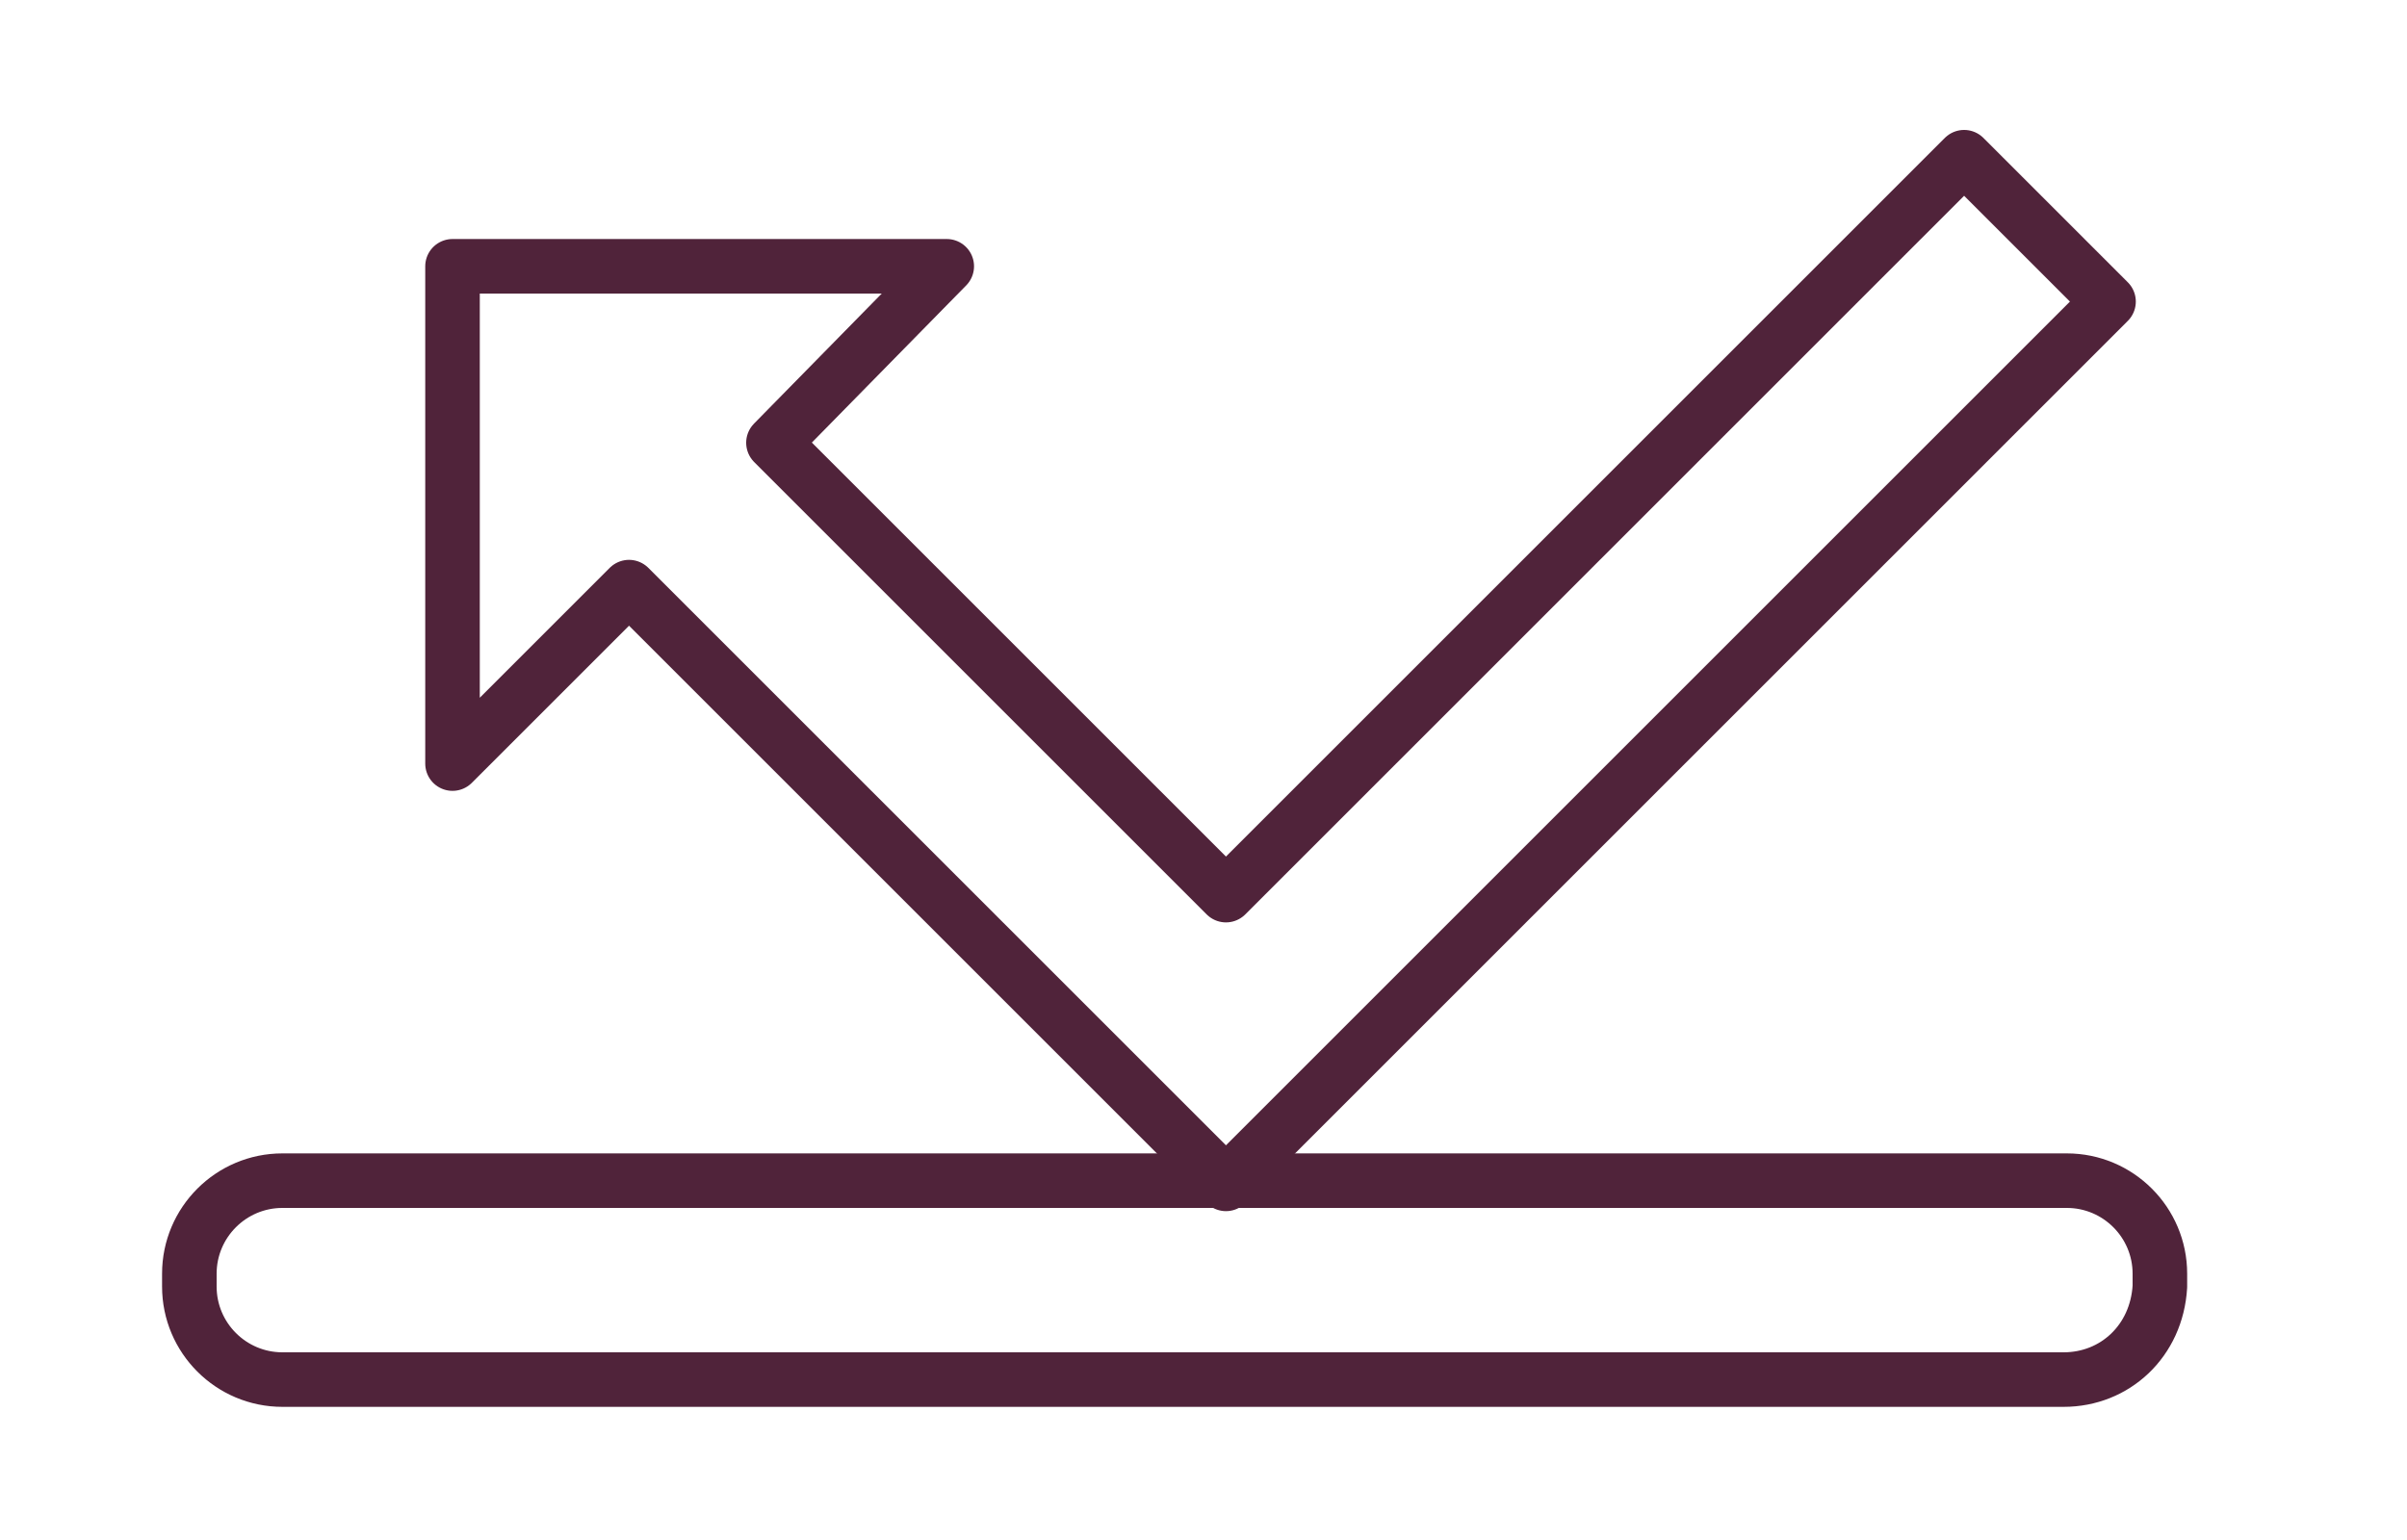
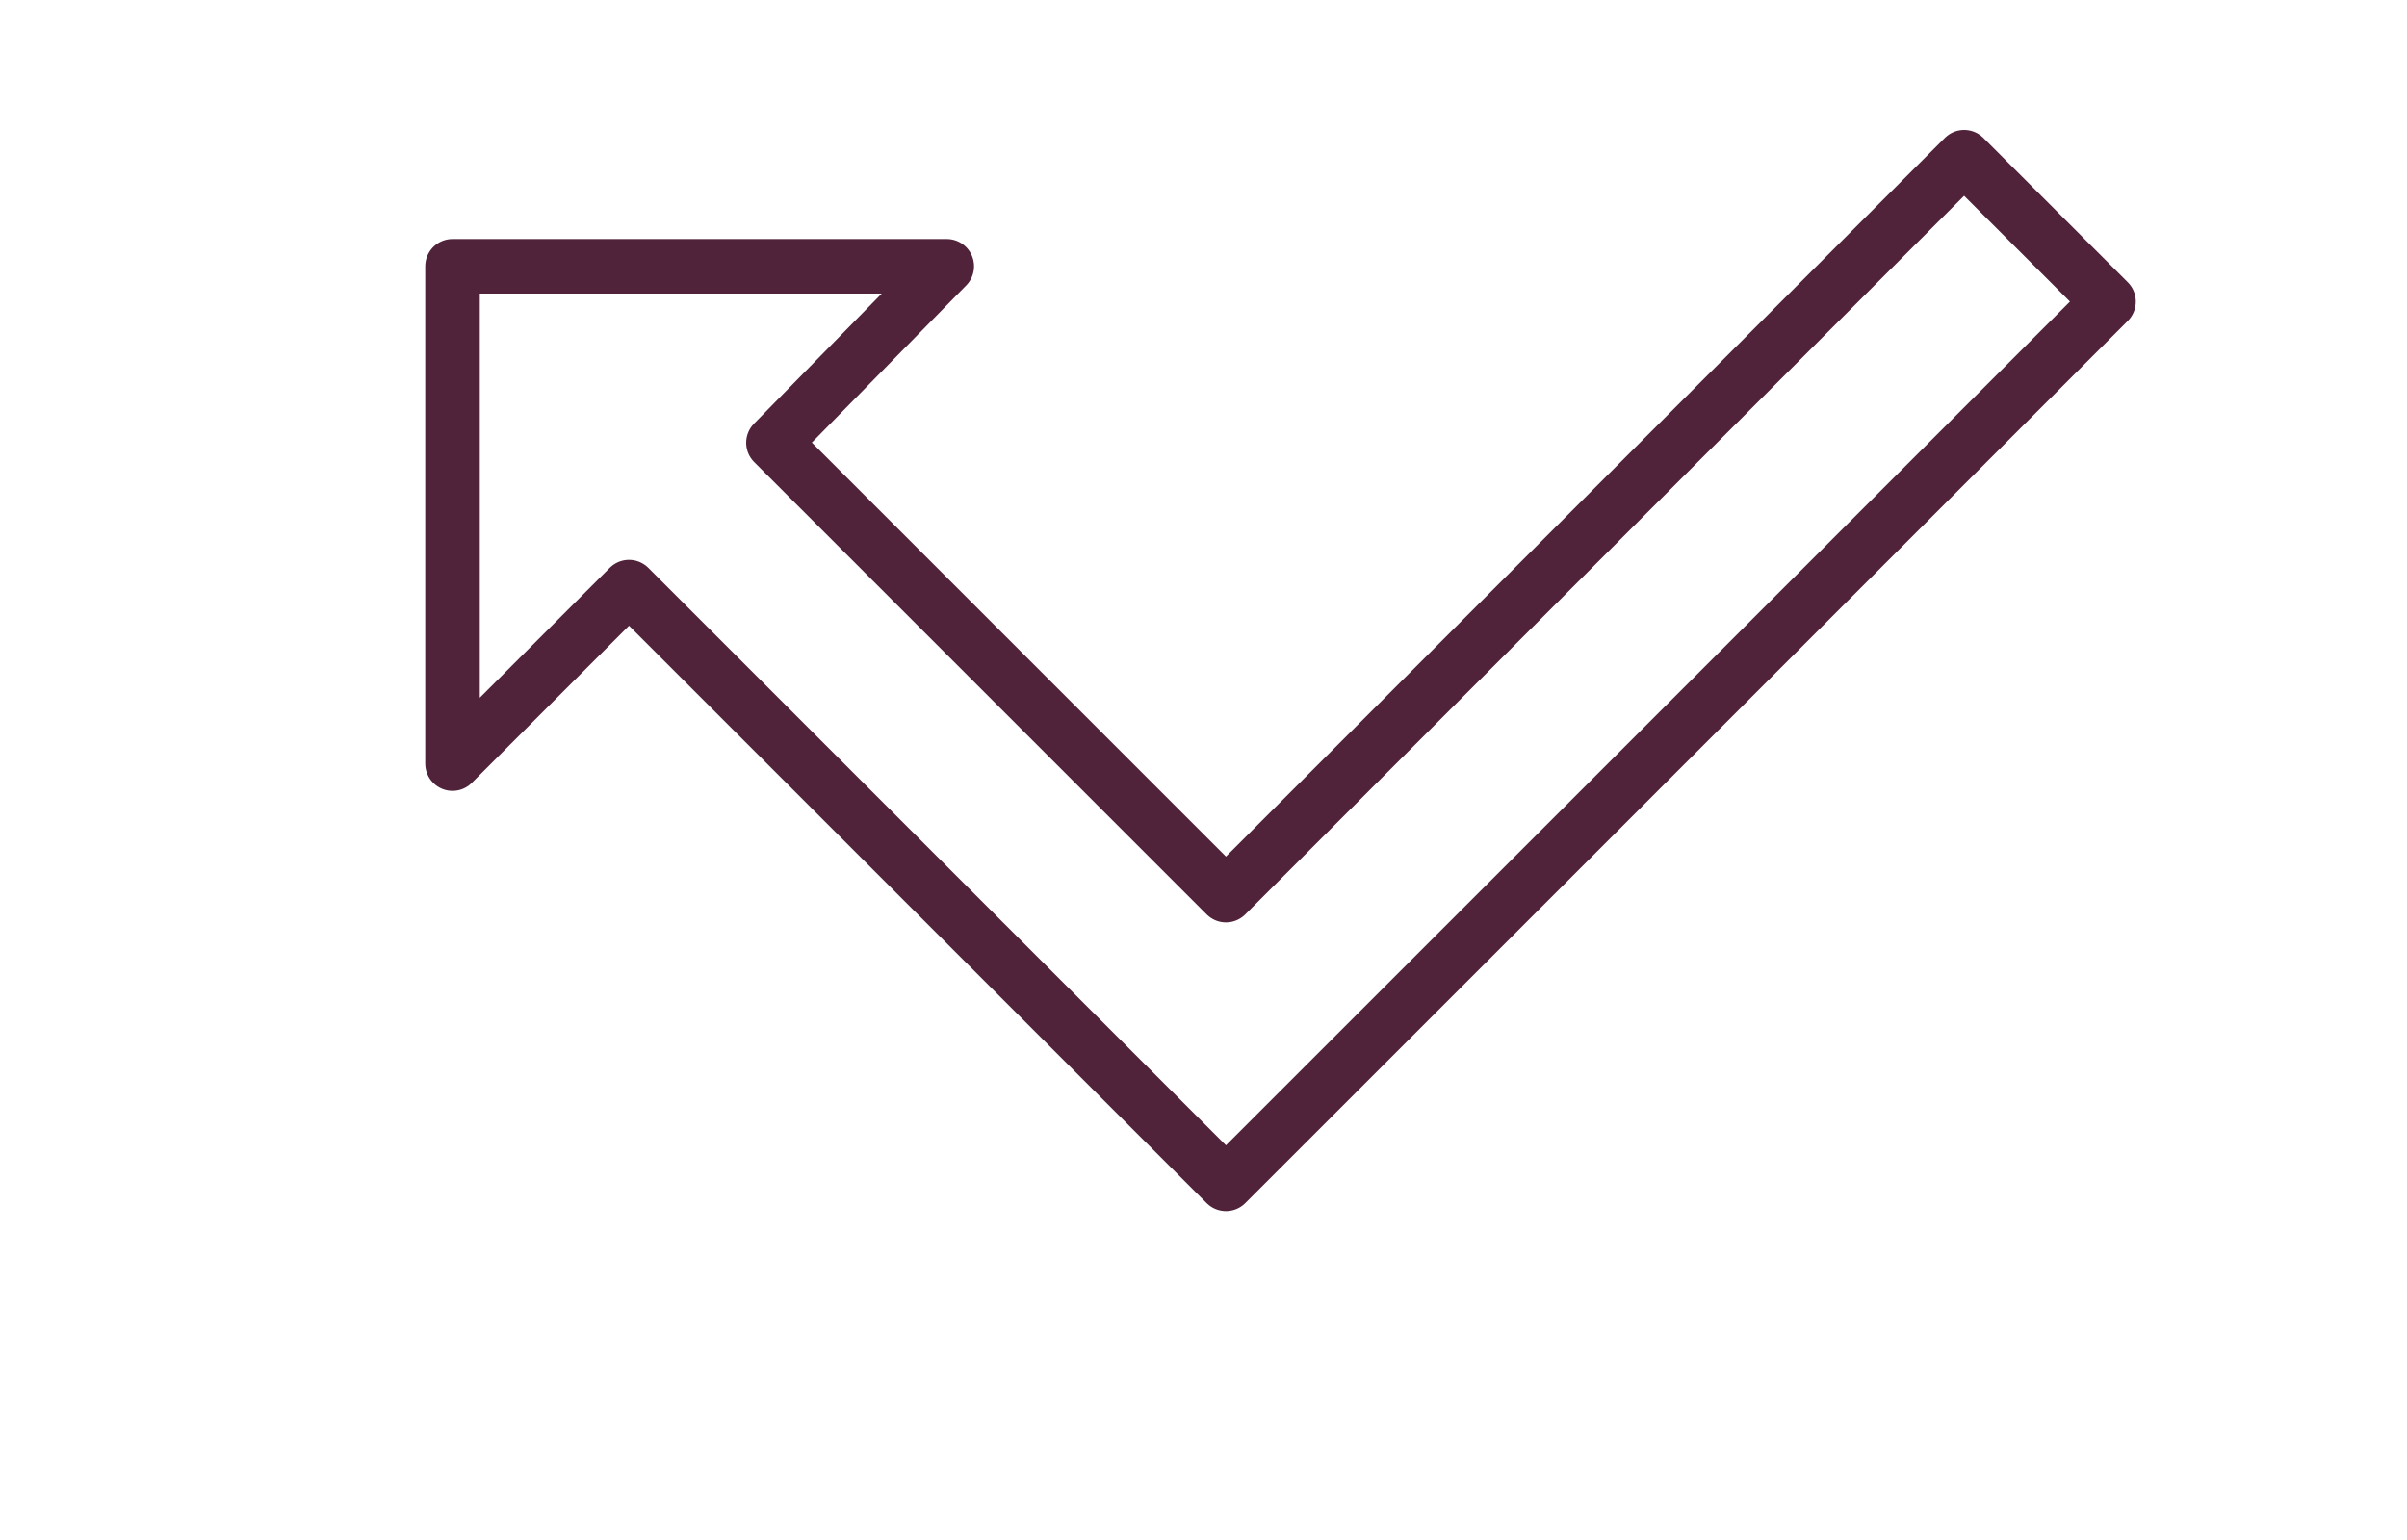
<svg xmlns="http://www.w3.org/2000/svg" version="1.1" id="Vrstva_1" x="0px" y="0px" viewBox="0 0 75 48" style="enable-background:new 0 0 75 48;" xml:space="preserve">
  <style type="text/css">
	.st0{fill:none;stroke:#50233A;stroke-width:1.7;stroke-linecap:round;stroke-linejoin:round;stroke-miterlimit:22.926;}
	.st1{fill:#50243B;}
	.st2{fill:none;}
</style>
-   <path class="st0" d="M64.3,43H8.8c-1.6,0-2.9-1.3-2.9-2.9v-0.4c0-1.6,1.3-2.9,2.9-2.9h55.6c1.6,0,2.9,1.3,2.9,2.9v0.4  C67.2,41.8,65.9,43,64.3,43z" />
  <polygon class="st0" points="65.7,9.4 61.2,4.9 38.2,27.9 24.1,13.8 29.5,8.3 14.1,8.3 14.1,23.8 19.6,18.3 38.2,36.9 " />
  <g id="Arrow_26">
</g>
</svg>